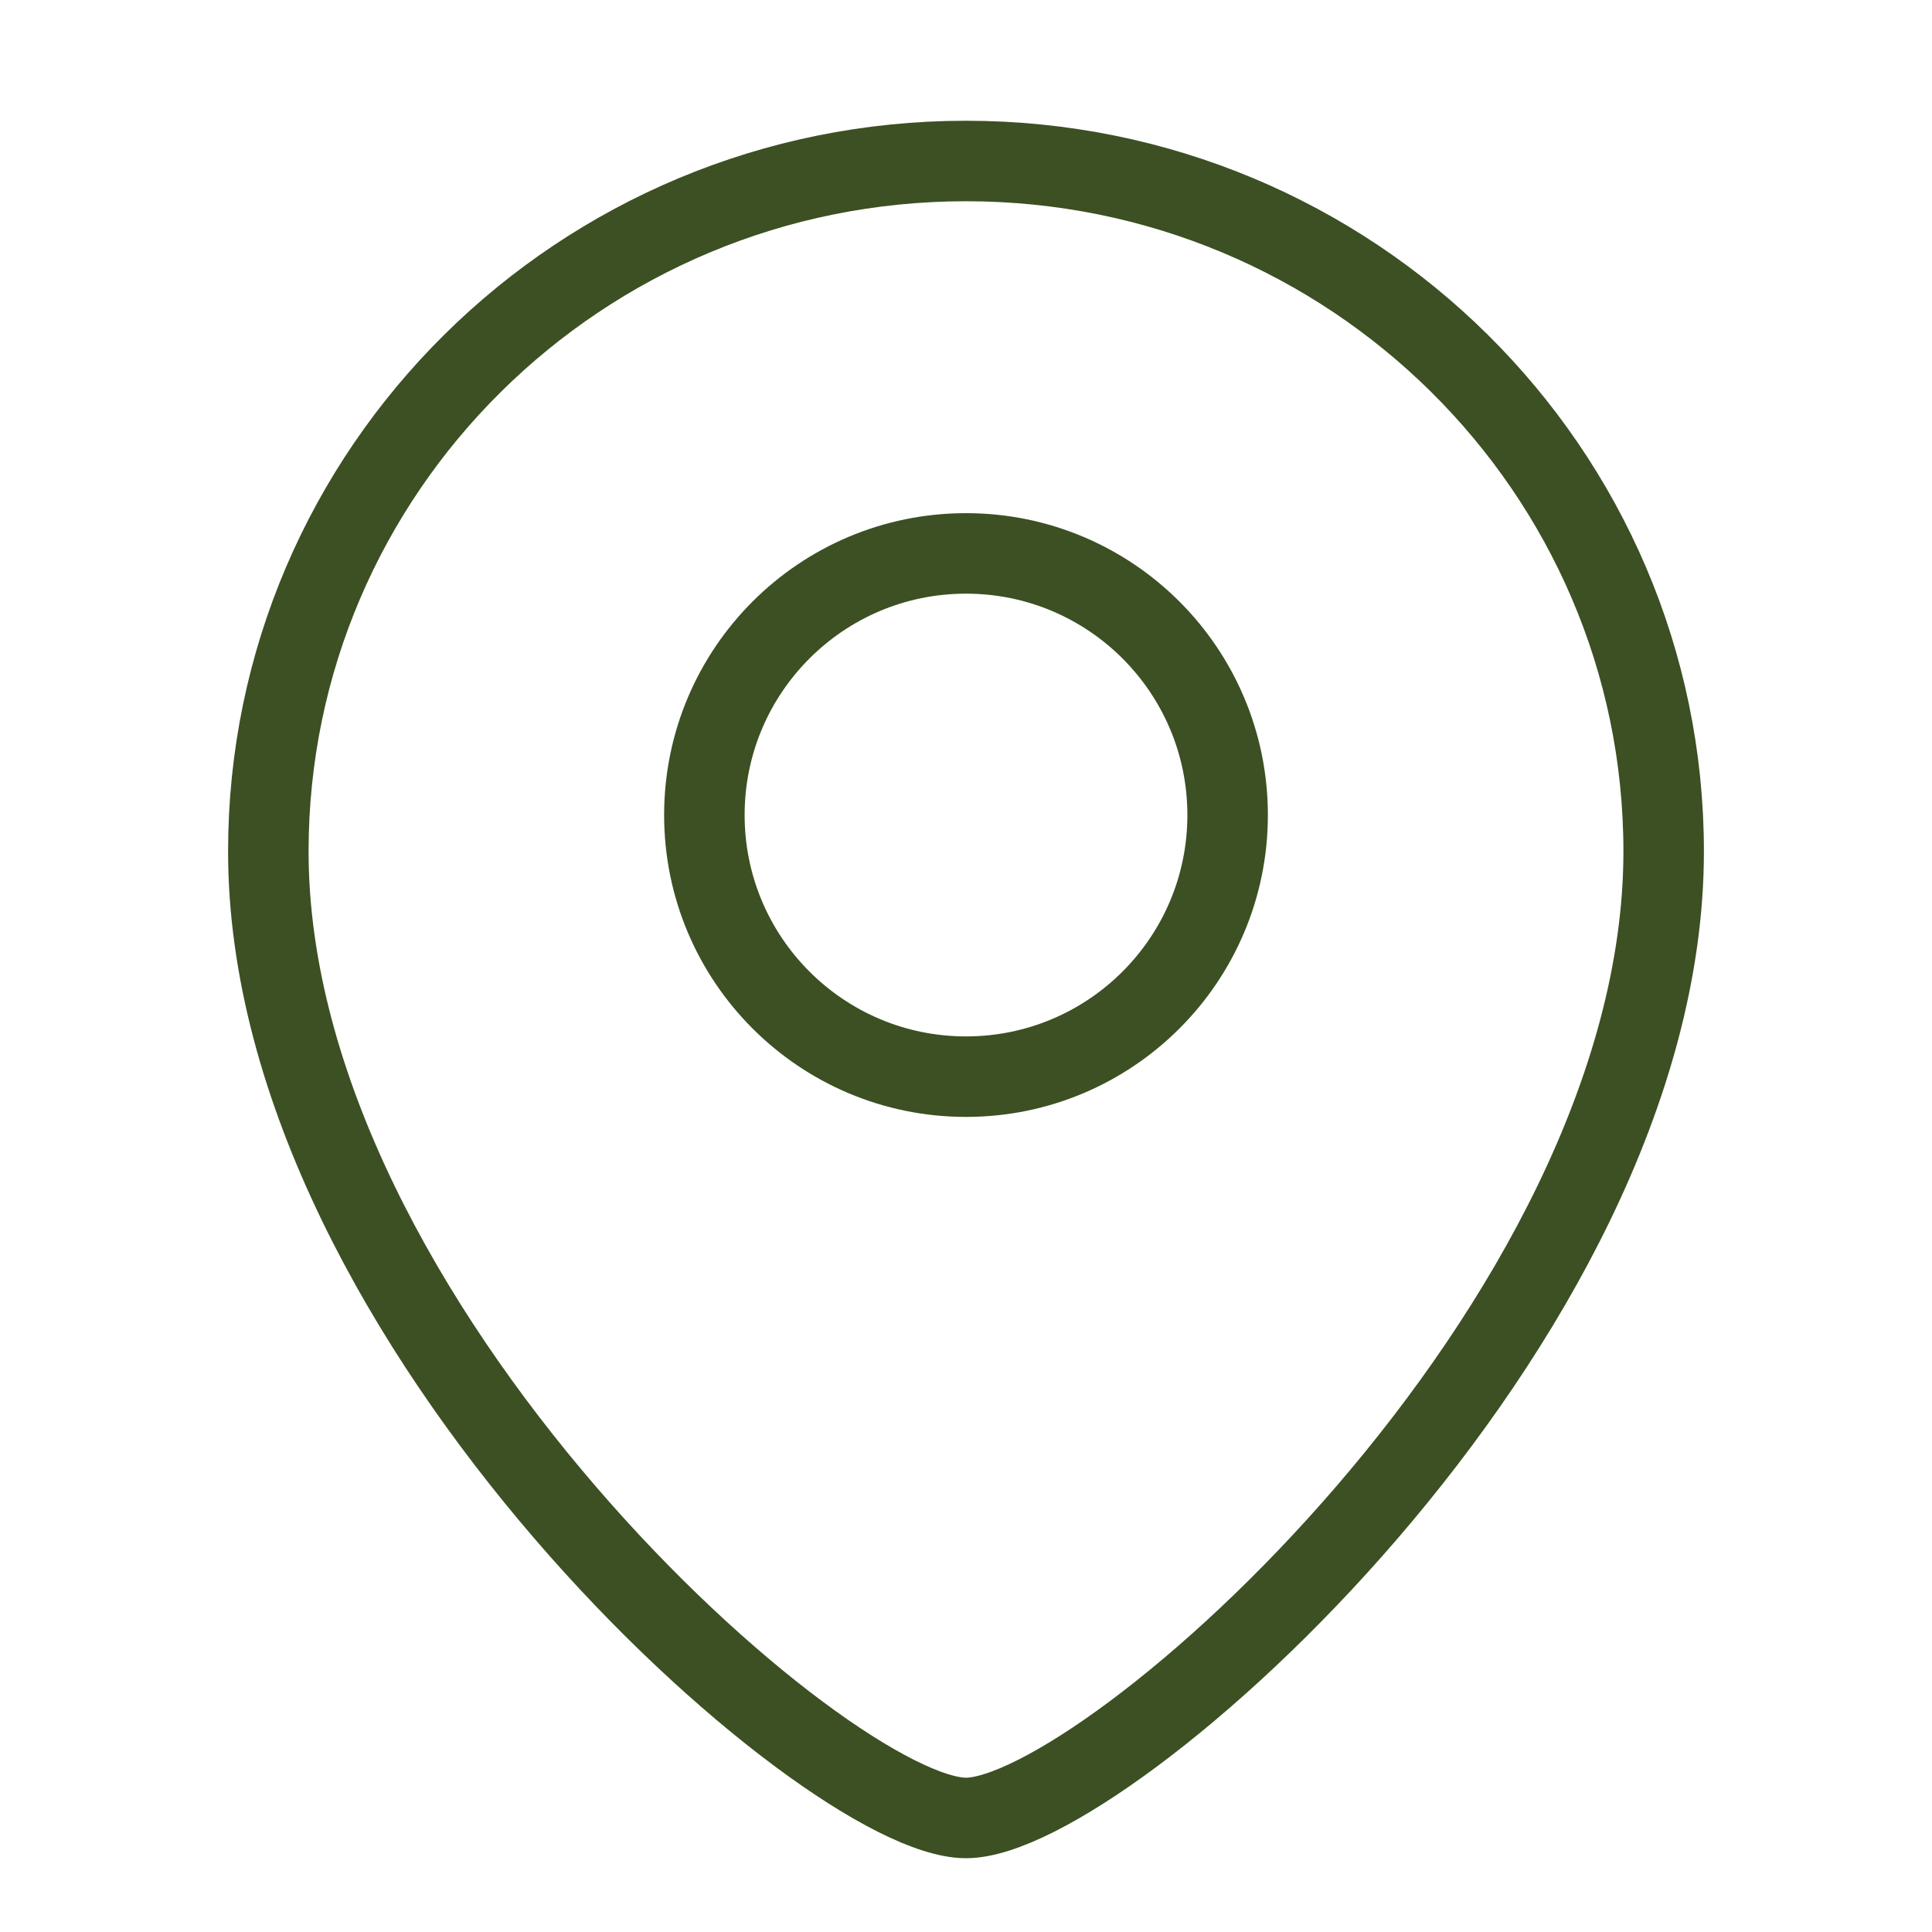
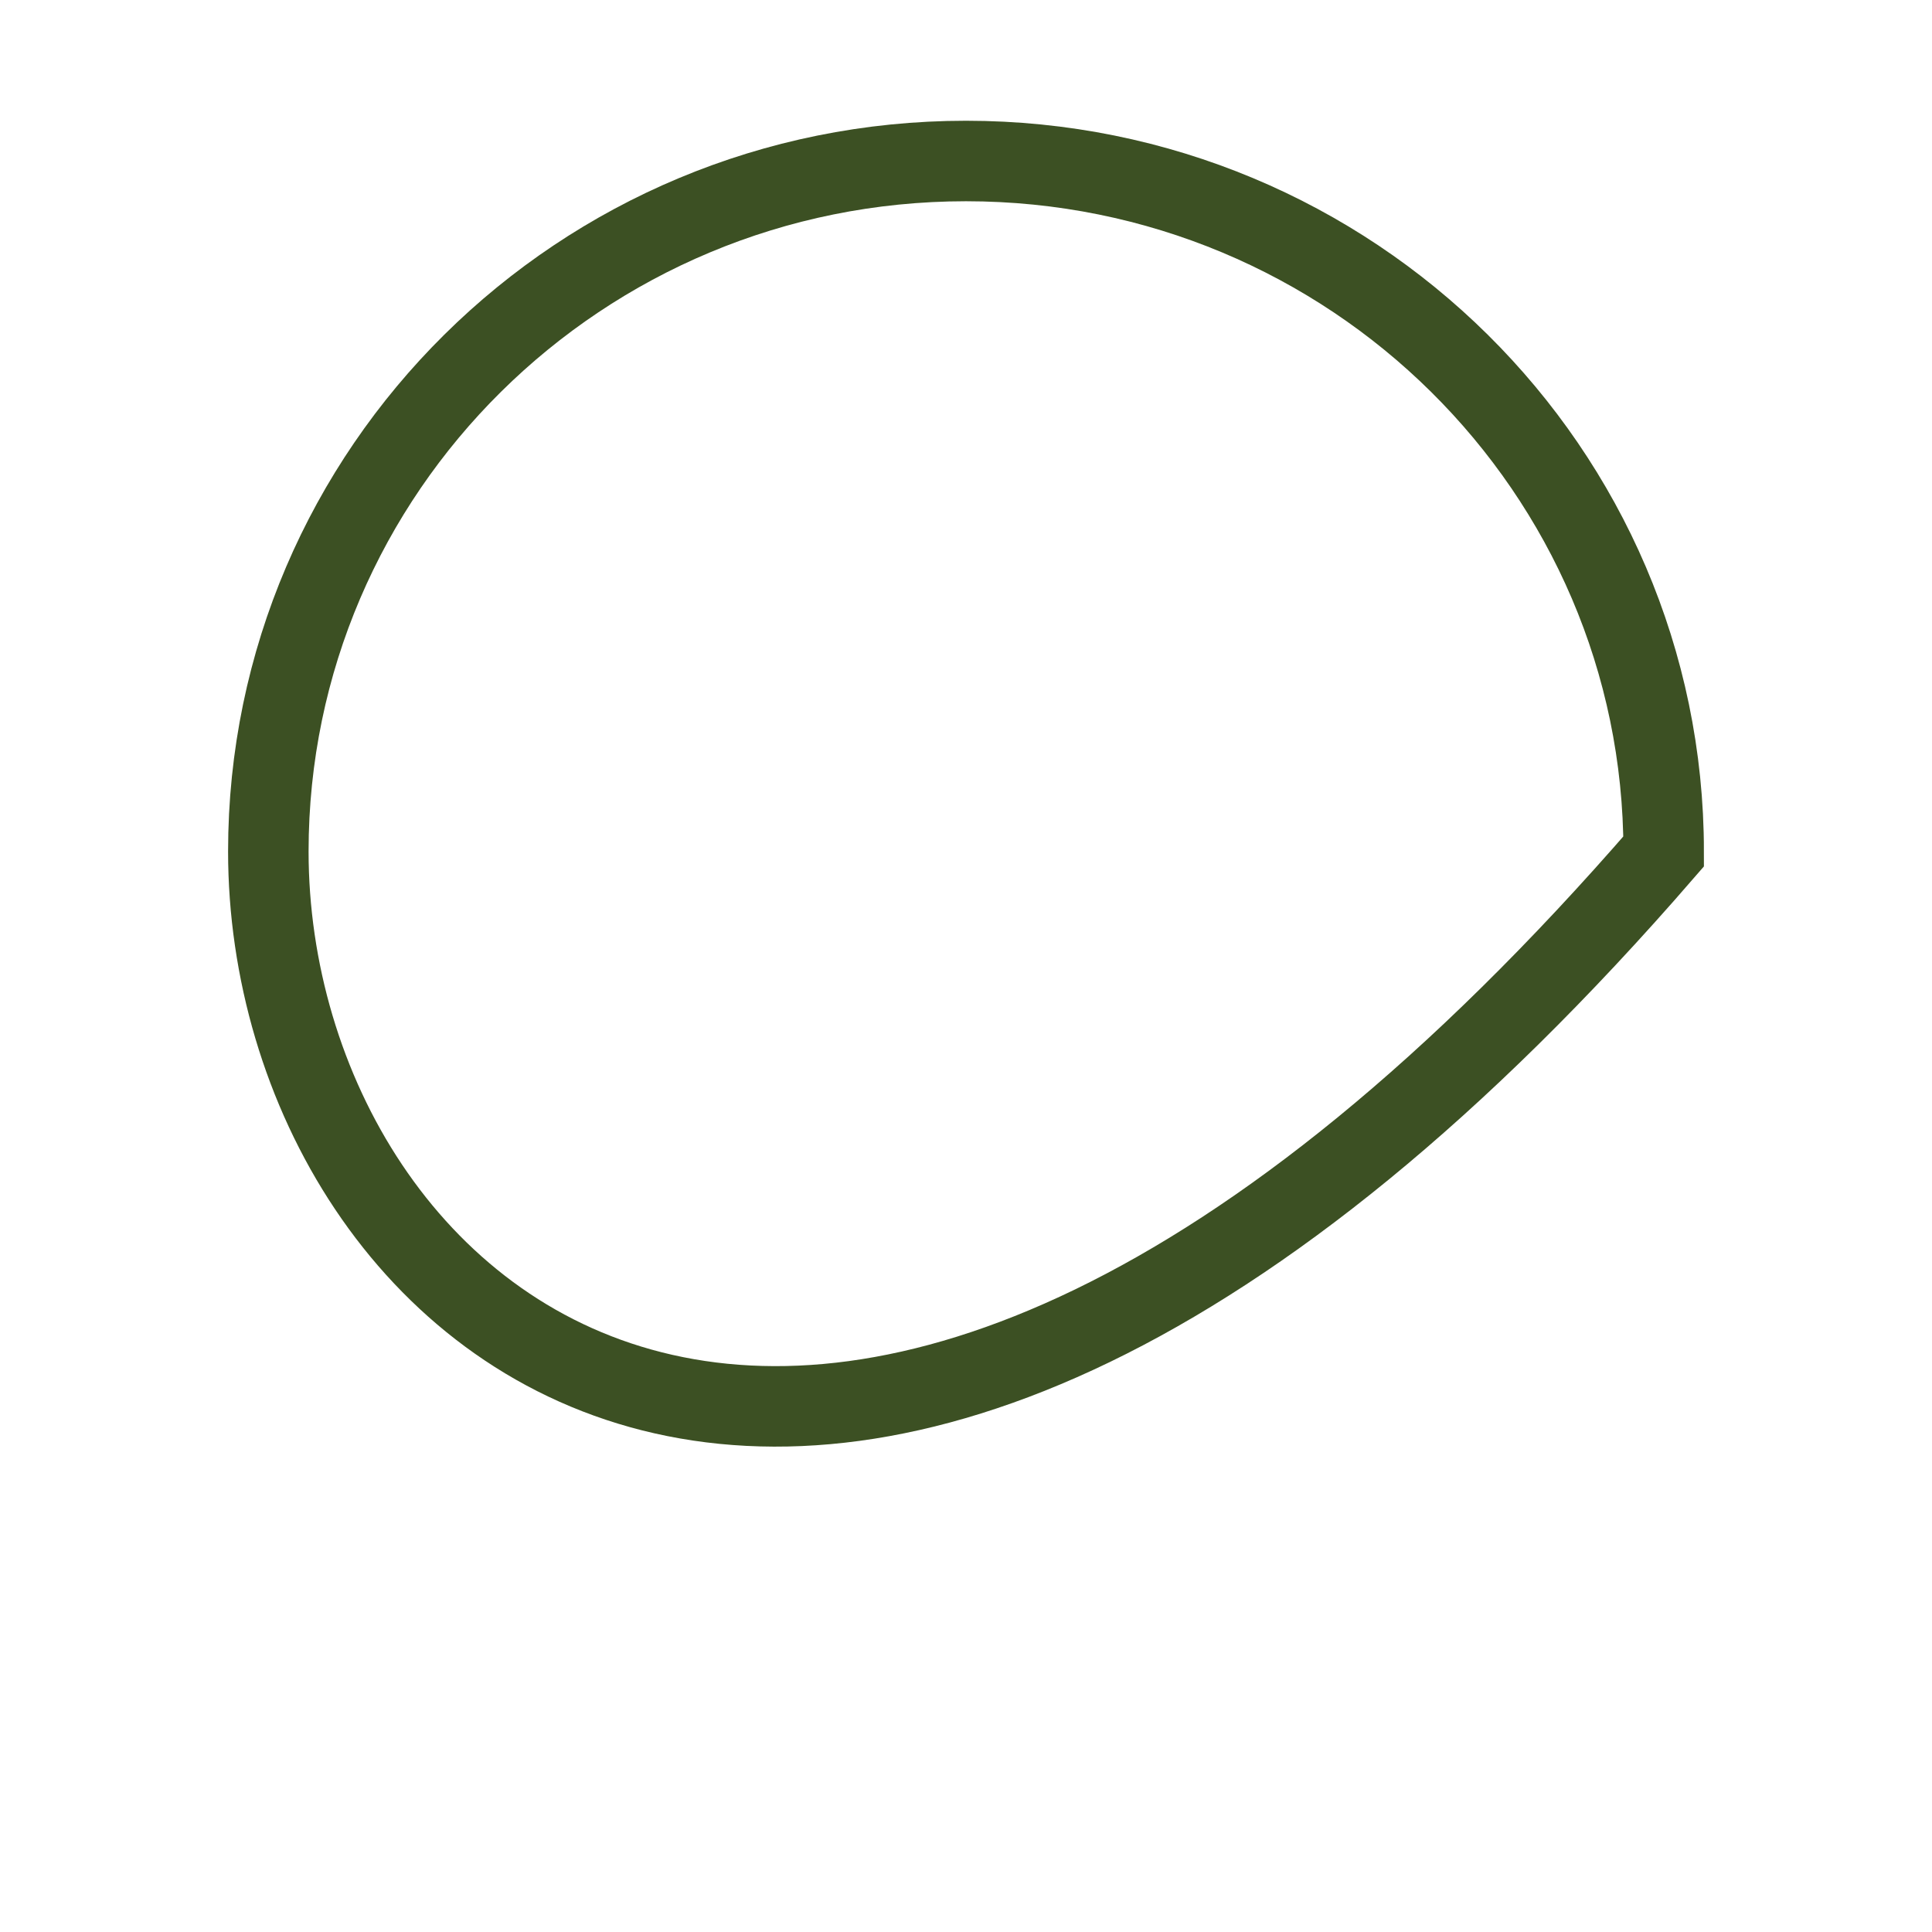
<svg xmlns="http://www.w3.org/2000/svg" width="36" height="36" viewBox="0 0 36 36" fill="none">
-   <path d="M31 15.865C31 24.685 20.6 33.875 18 33.875C15.4 33.875 5 24.685 5 15.865C5 8.76 10.82 3 18 3C25.18 3 31 8.76 31 15.865Z" stroke="#3C5023" stroke-width="1.5" />
-   <circle cx="4.875" cy="4.875" r="4.875" transform="matrix(-1 0 0 1 22.875 10.312)" stroke="#3C5023" stroke-width="1.5" />
+   <path d="M31 15.865C15.4 33.875 5 24.685 5 15.865C5 8.76 10.82 3 18 3C25.18 3 31 8.76 31 15.865Z" stroke="#3C5023" stroke-width="1.5" />
</svg>